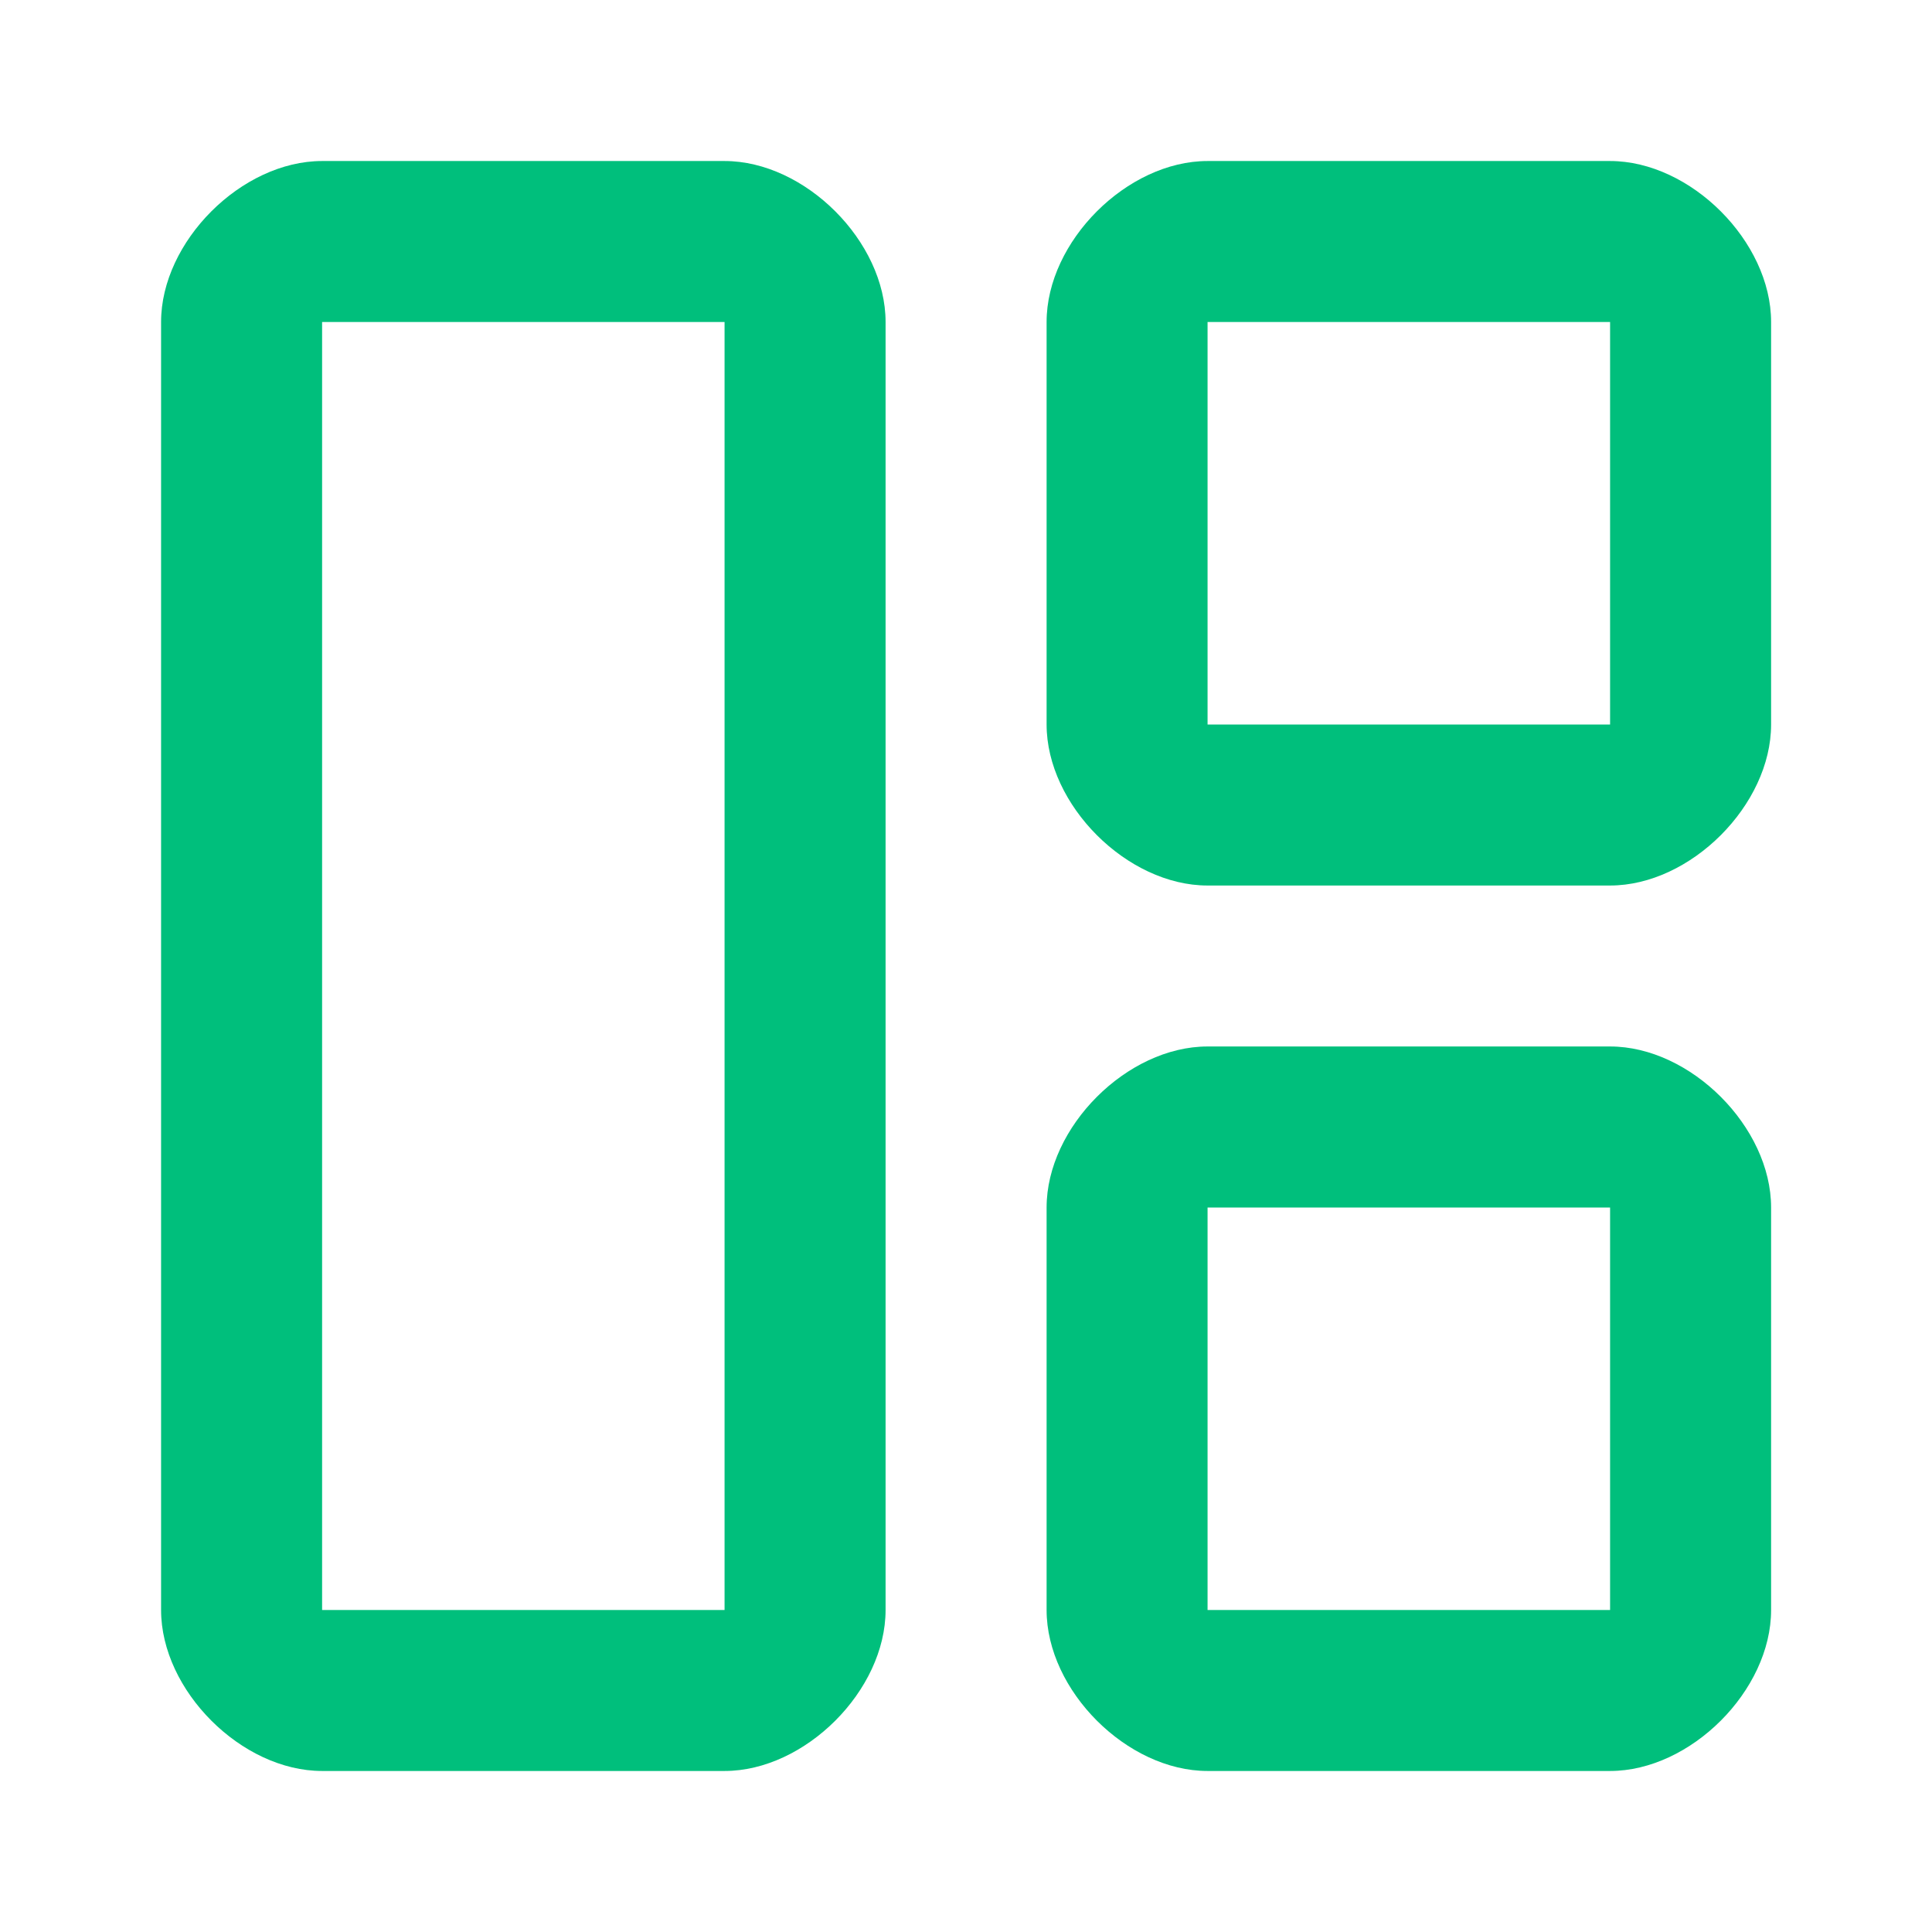
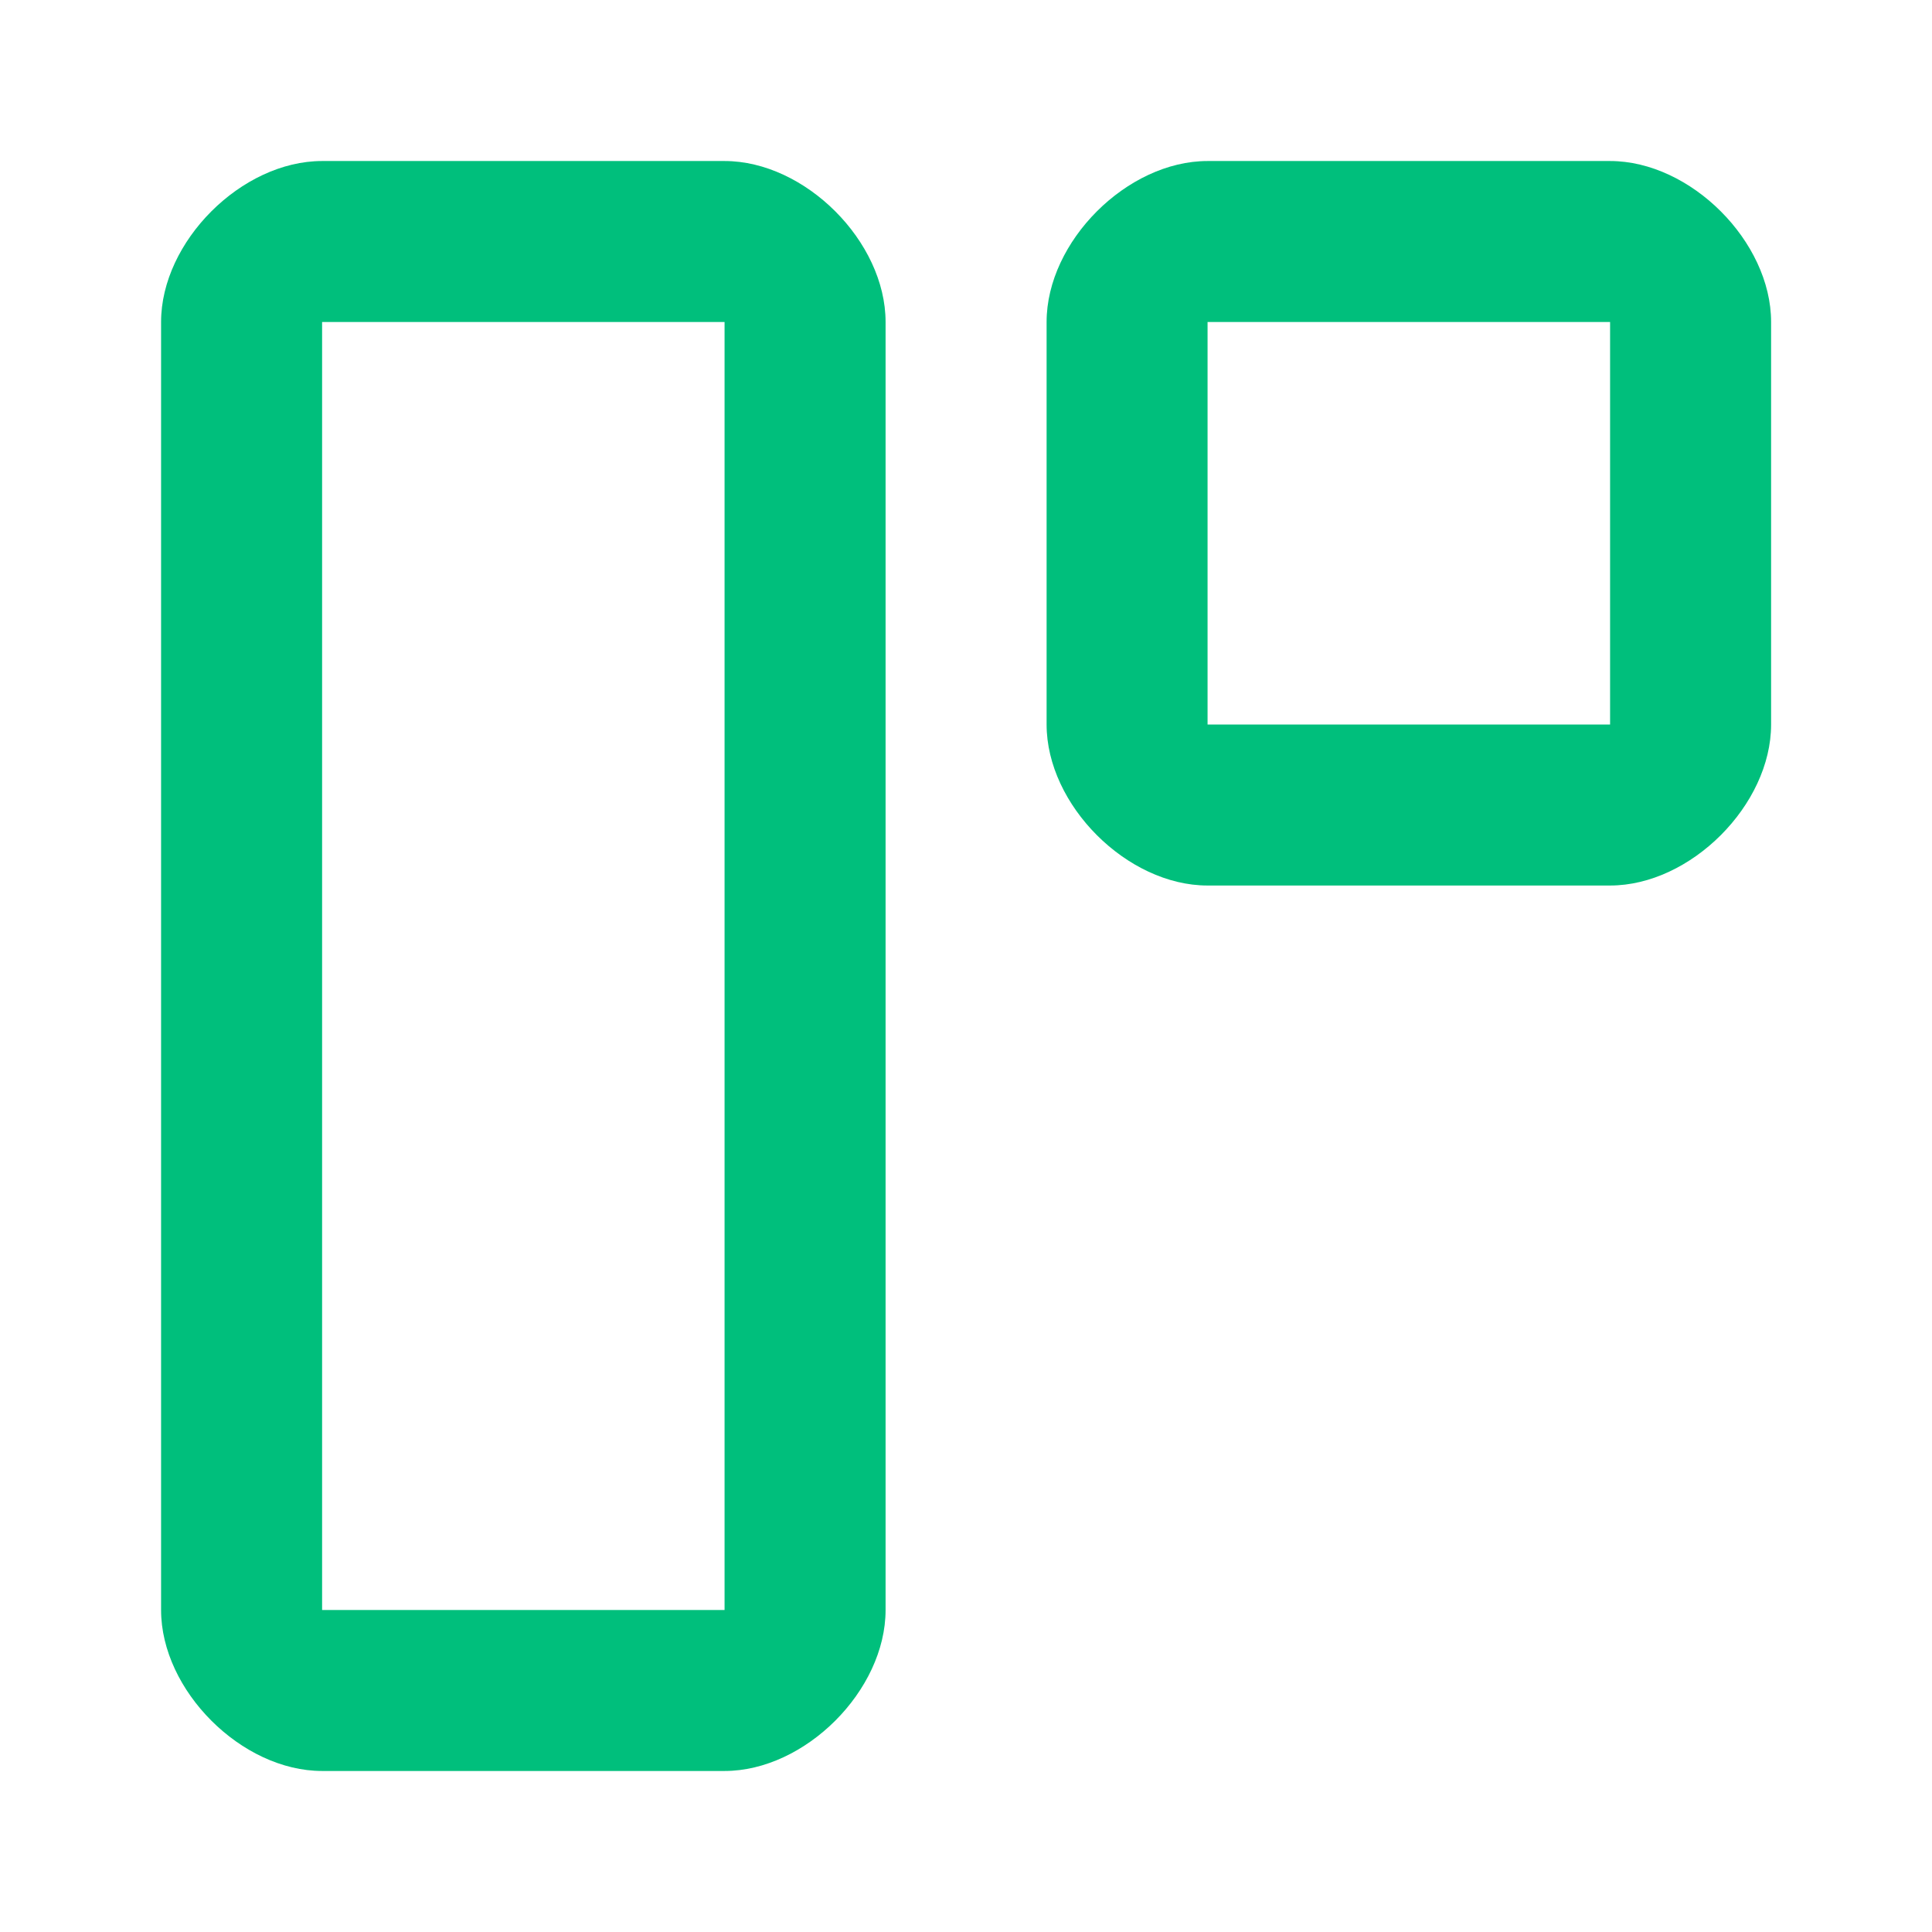
<svg xmlns="http://www.w3.org/2000/svg" width="32" height="32" viewBox="0 0 32 32" fill="none">
  <g clip-path="url(#clip0_4046_164811)">
-     <path fill-rule="evenodd" clip-rule="evenodd" d="M14.668 26.667C14.668 28 13.335 29.333 12.001 29.333H5.335C4.001 29.333 2.668 28 2.668 26.667L2.668 5.333C2.668 4 4.001 2.667 5.335 2.667H12.001C13.335 2.667 14.668 4 14.668 5.333L14.668 26.667ZM12.001 5.333L12.001 26.667H5.335L5.335 5.333H12.001Z" fill="#00BF7C" />
-     <path fill-rule="evenodd" clip-rule="evenodd" d="M26.668 29.333C28.001 29.333 29.335 28 29.335 26.667V20C29.335 18.667 28.001 17.333 26.668 17.333L20.001 17.333C18.668 17.333 17.335 18.667 17.335 20V26.667C17.335 28 18.668 29.333 20.001 29.333H26.668ZM26.668 26.667V20L20.001 20V26.667H26.668Z" fill="#00BF7C" />
+     <path fill-rule="evenodd" clip-rule="evenodd" d="M14.668 26.667C14.668 28 13.335 29.333 12.001 29.333H5.335C4.001 29.333 2.668 28 2.668 26.667L2.668 5.333C2.668 4 4.001 2.667 5.335 2.667H12.001C13.335 2.667 14.668 4 14.668 5.333L14.668 26.667ZM12.001 5.333L12.001 26.667H5.335L5.335 5.333Z" fill="#00BF7C" />
    <path fill-rule="evenodd" clip-rule="evenodd" d="M26.668 14.667C28.001 14.667 29.335 13.333 29.335 12V5.333C29.335 4 28.001 2.667 26.668 2.667H20.001C18.668 2.667 17.335 4 17.335 5.333L17.335 12C17.335 13.333 18.668 14.667 20.001 14.667L26.668 14.667ZM26.668 12V5.333H20.001V12H26.668Z" fill="#00BF7C" />
  </g>
  <defs>
    <clipPath id="clip0_4046_164811">
      <path d="M0 8C0 3.582 3.582 0 8 0H24C28.418 0 32 3.582 32 8V24C32 28.418 28.418 32 24 32H8C3.582 32 0 28.418 0 24V8Z" fill="white" />
    </clipPath>
  </defs>
</svg>